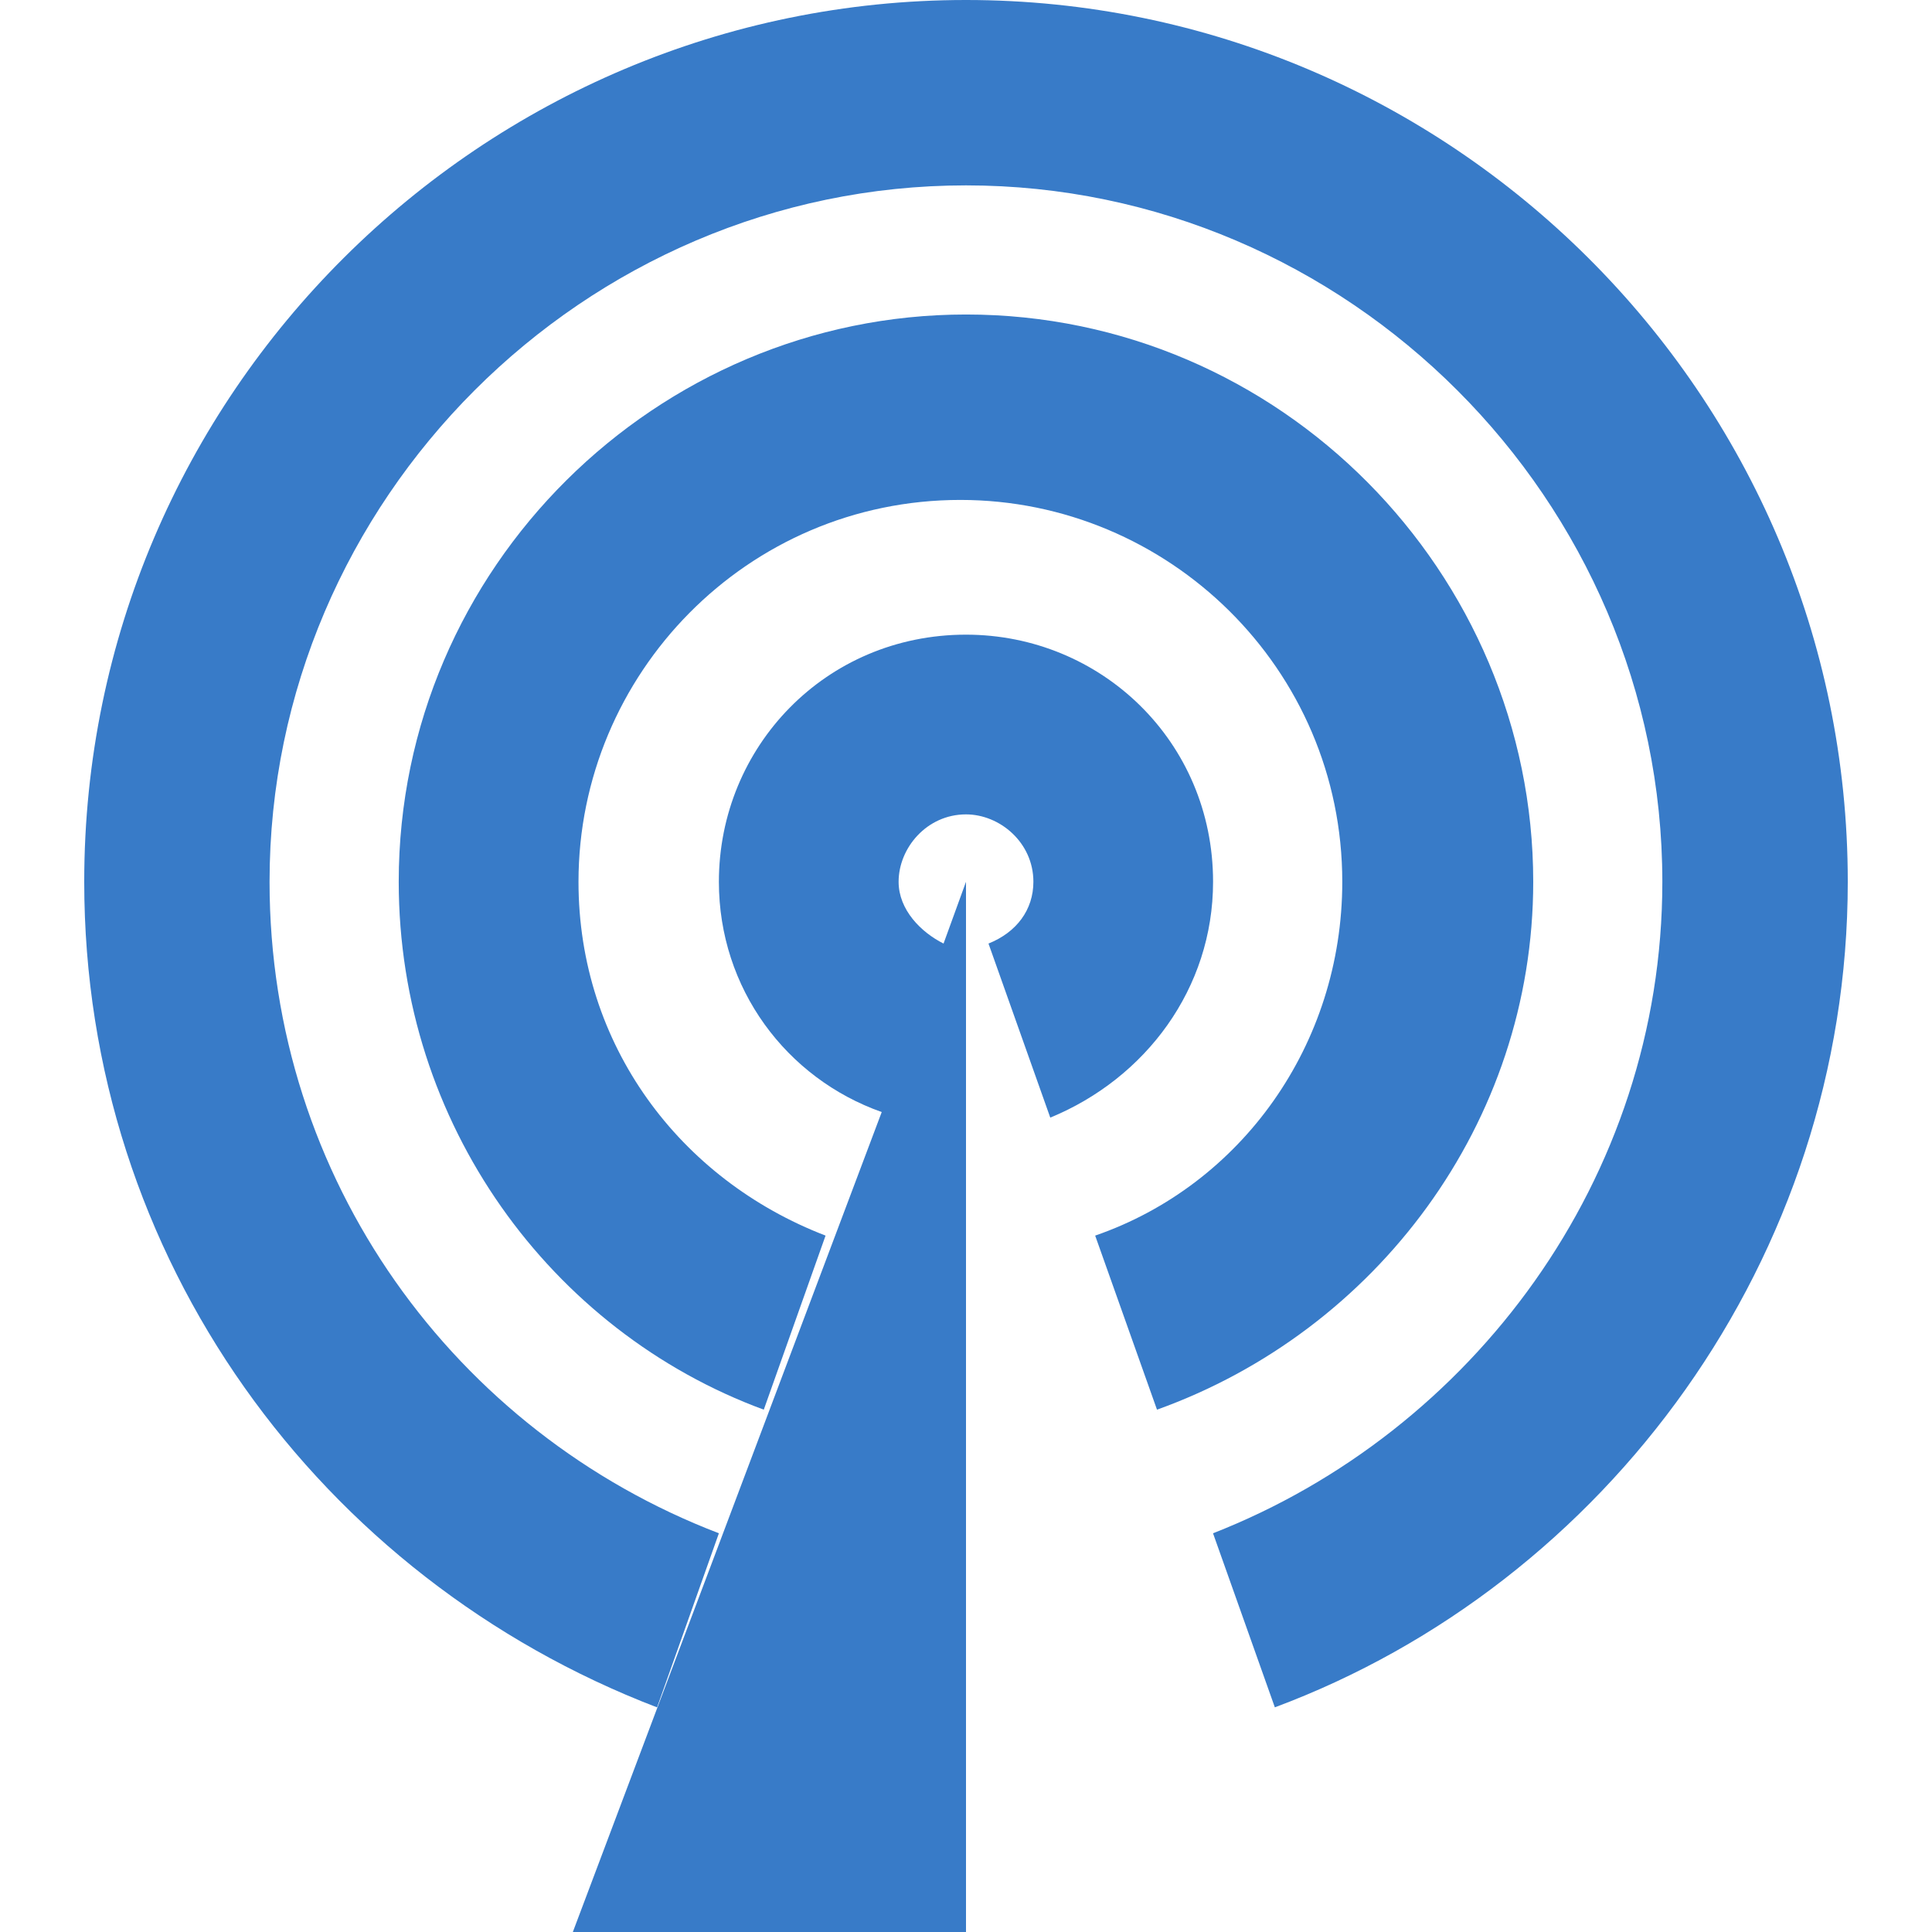
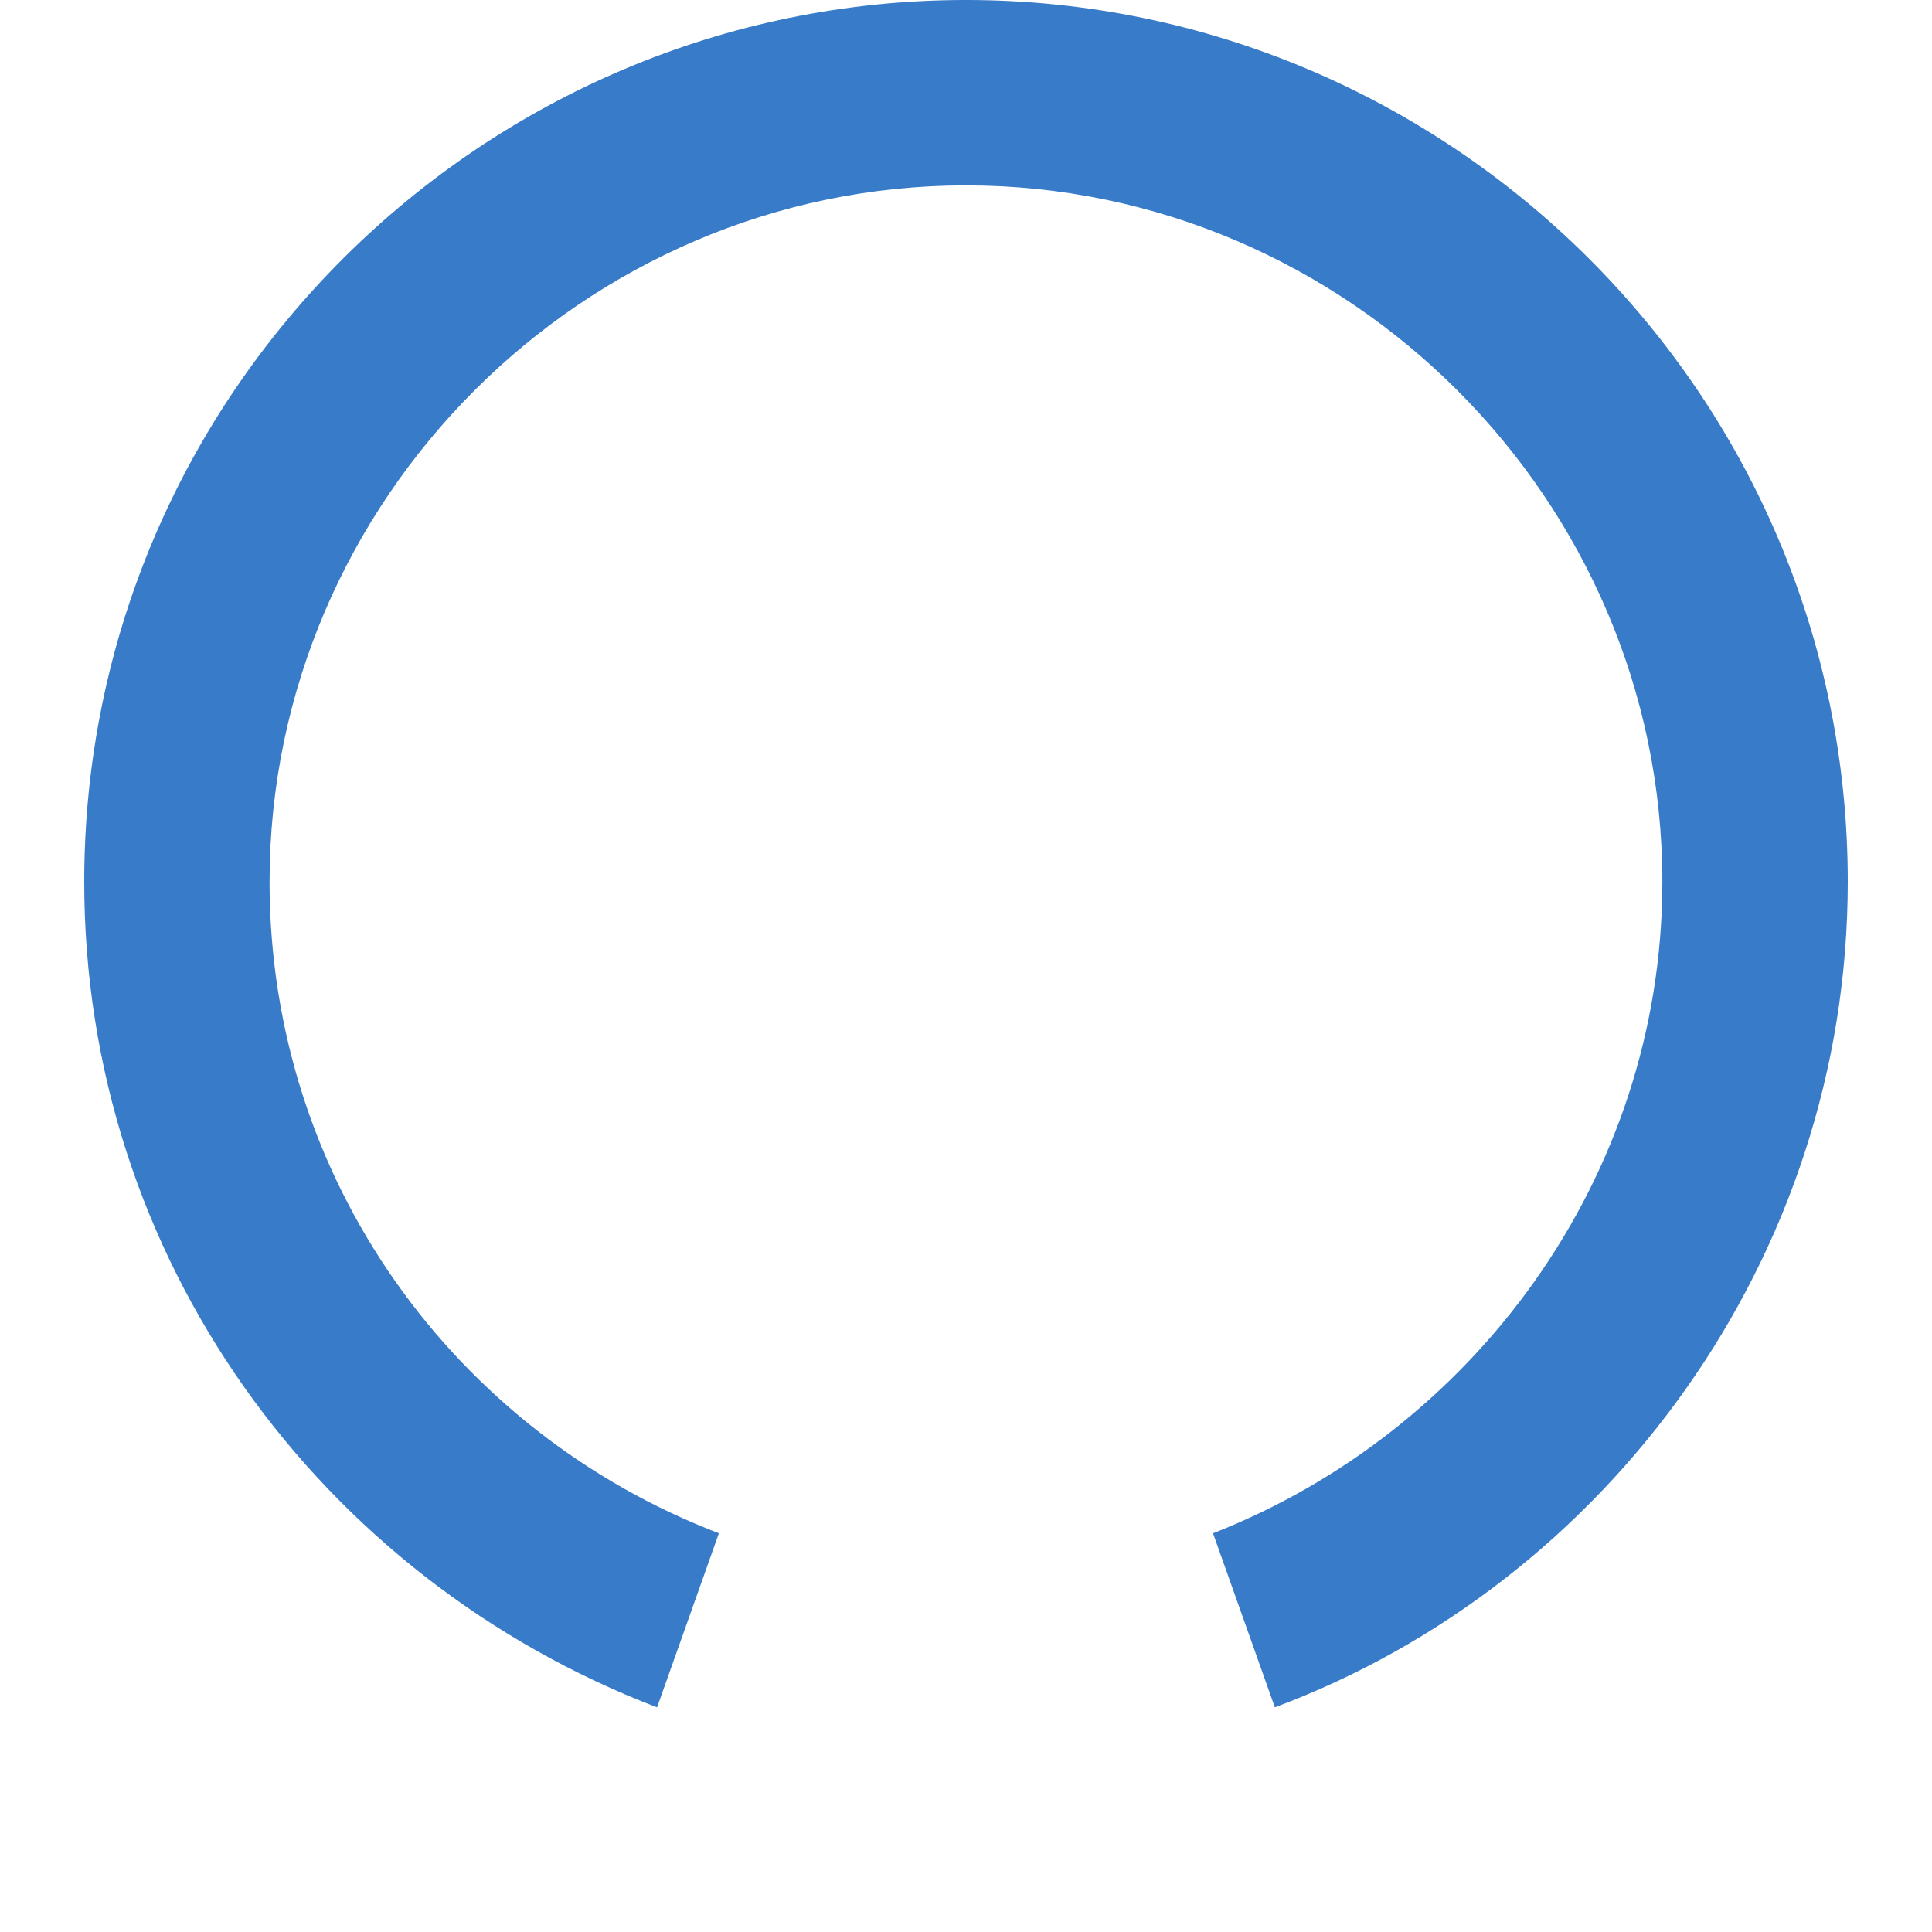
<svg xmlns="http://www.w3.org/2000/svg" width="42" height="42" viewBox="0 0 42 42" fill="none">
-   <path d="M26.371 19.169C26.371 16.116 23.93 13.797 21 13.797C17.947 13.797 15.628 16.238 15.628 19.169C15.628 21.488 17.093 23.442 19.168 24.175L12.453 42H21V19.169L20.512 20.512C20.023 20.268 19.535 19.779 19.535 19.169C19.535 18.436 20.146 17.704 21 17.704C21.733 17.704 22.465 18.314 22.465 19.169C22.465 19.779 22.099 20.268 21.489 20.512L22.832 24.296C24.907 23.442 26.371 21.488 26.371 19.169Z" fill="#387BC8" />
-   <path d="M33.331 19.169C33.331 12.454 27.837 6.837 21 6.837C14.284 6.837 8.668 12.331 8.668 19.169C8.668 24.418 11.965 28.936 16.604 30.645L17.947 26.861C14.773 25.64 12.576 22.711 12.576 19.17C12.576 14.652 16.239 10.868 20.878 10.868C25.395 10.868 29.18 14.531 29.18 19.17C29.18 22.711 26.982 25.764 23.808 26.861L25.152 30.645C29.913 28.936 33.331 24.418 33.331 19.169Z" fill="#387BC8" />
  <path d="M21 0C10.5 0 1.831 8.547 1.831 19.169C1.831 27.349 6.959 34.308 14.284 37.117L15.628 33.332C9.89 31.134 5.86 25.64 5.86 19.17C5.86 10.867 12.697 4.03 21 4.03C29.301 4.03 36.138 10.867 36.138 19.17C36.138 25.64 31.988 31.134 26.37 33.332L27.714 37.116C34.919 34.43 40.169 27.349 40.169 19.168C40.169 8.547 31.5 0 21 0Z" fill="#387BC8" />
</svg>